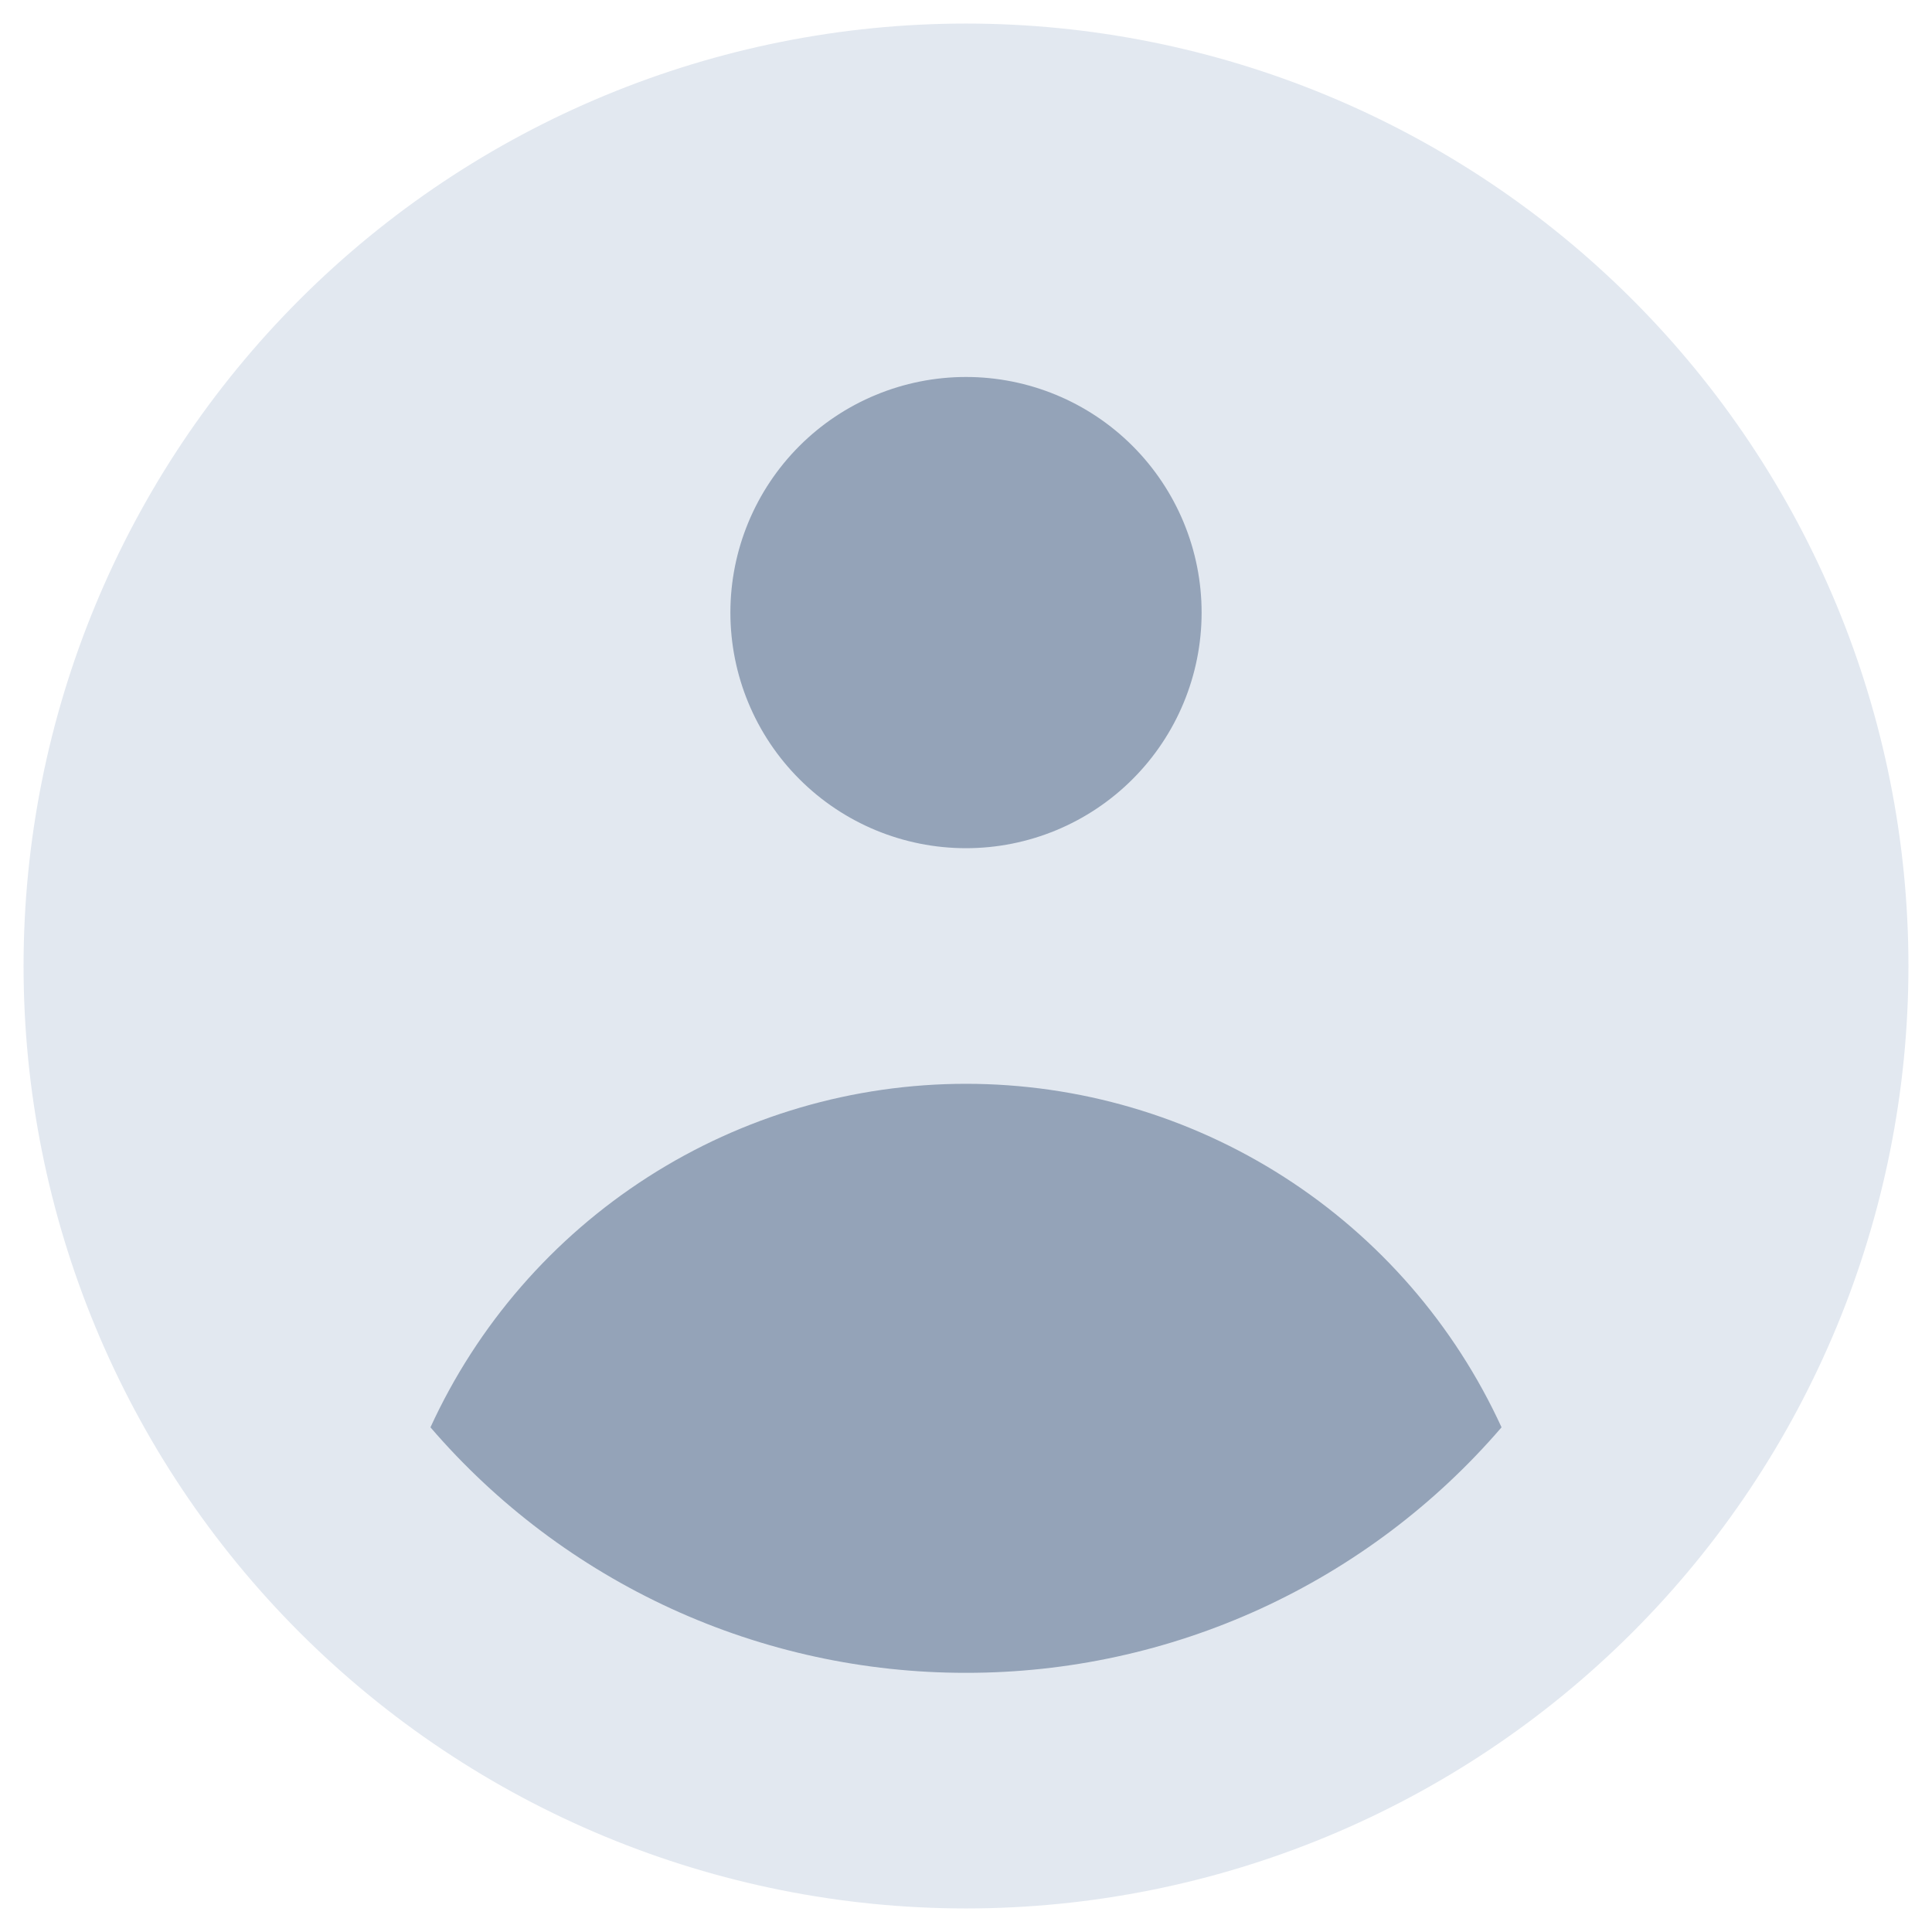
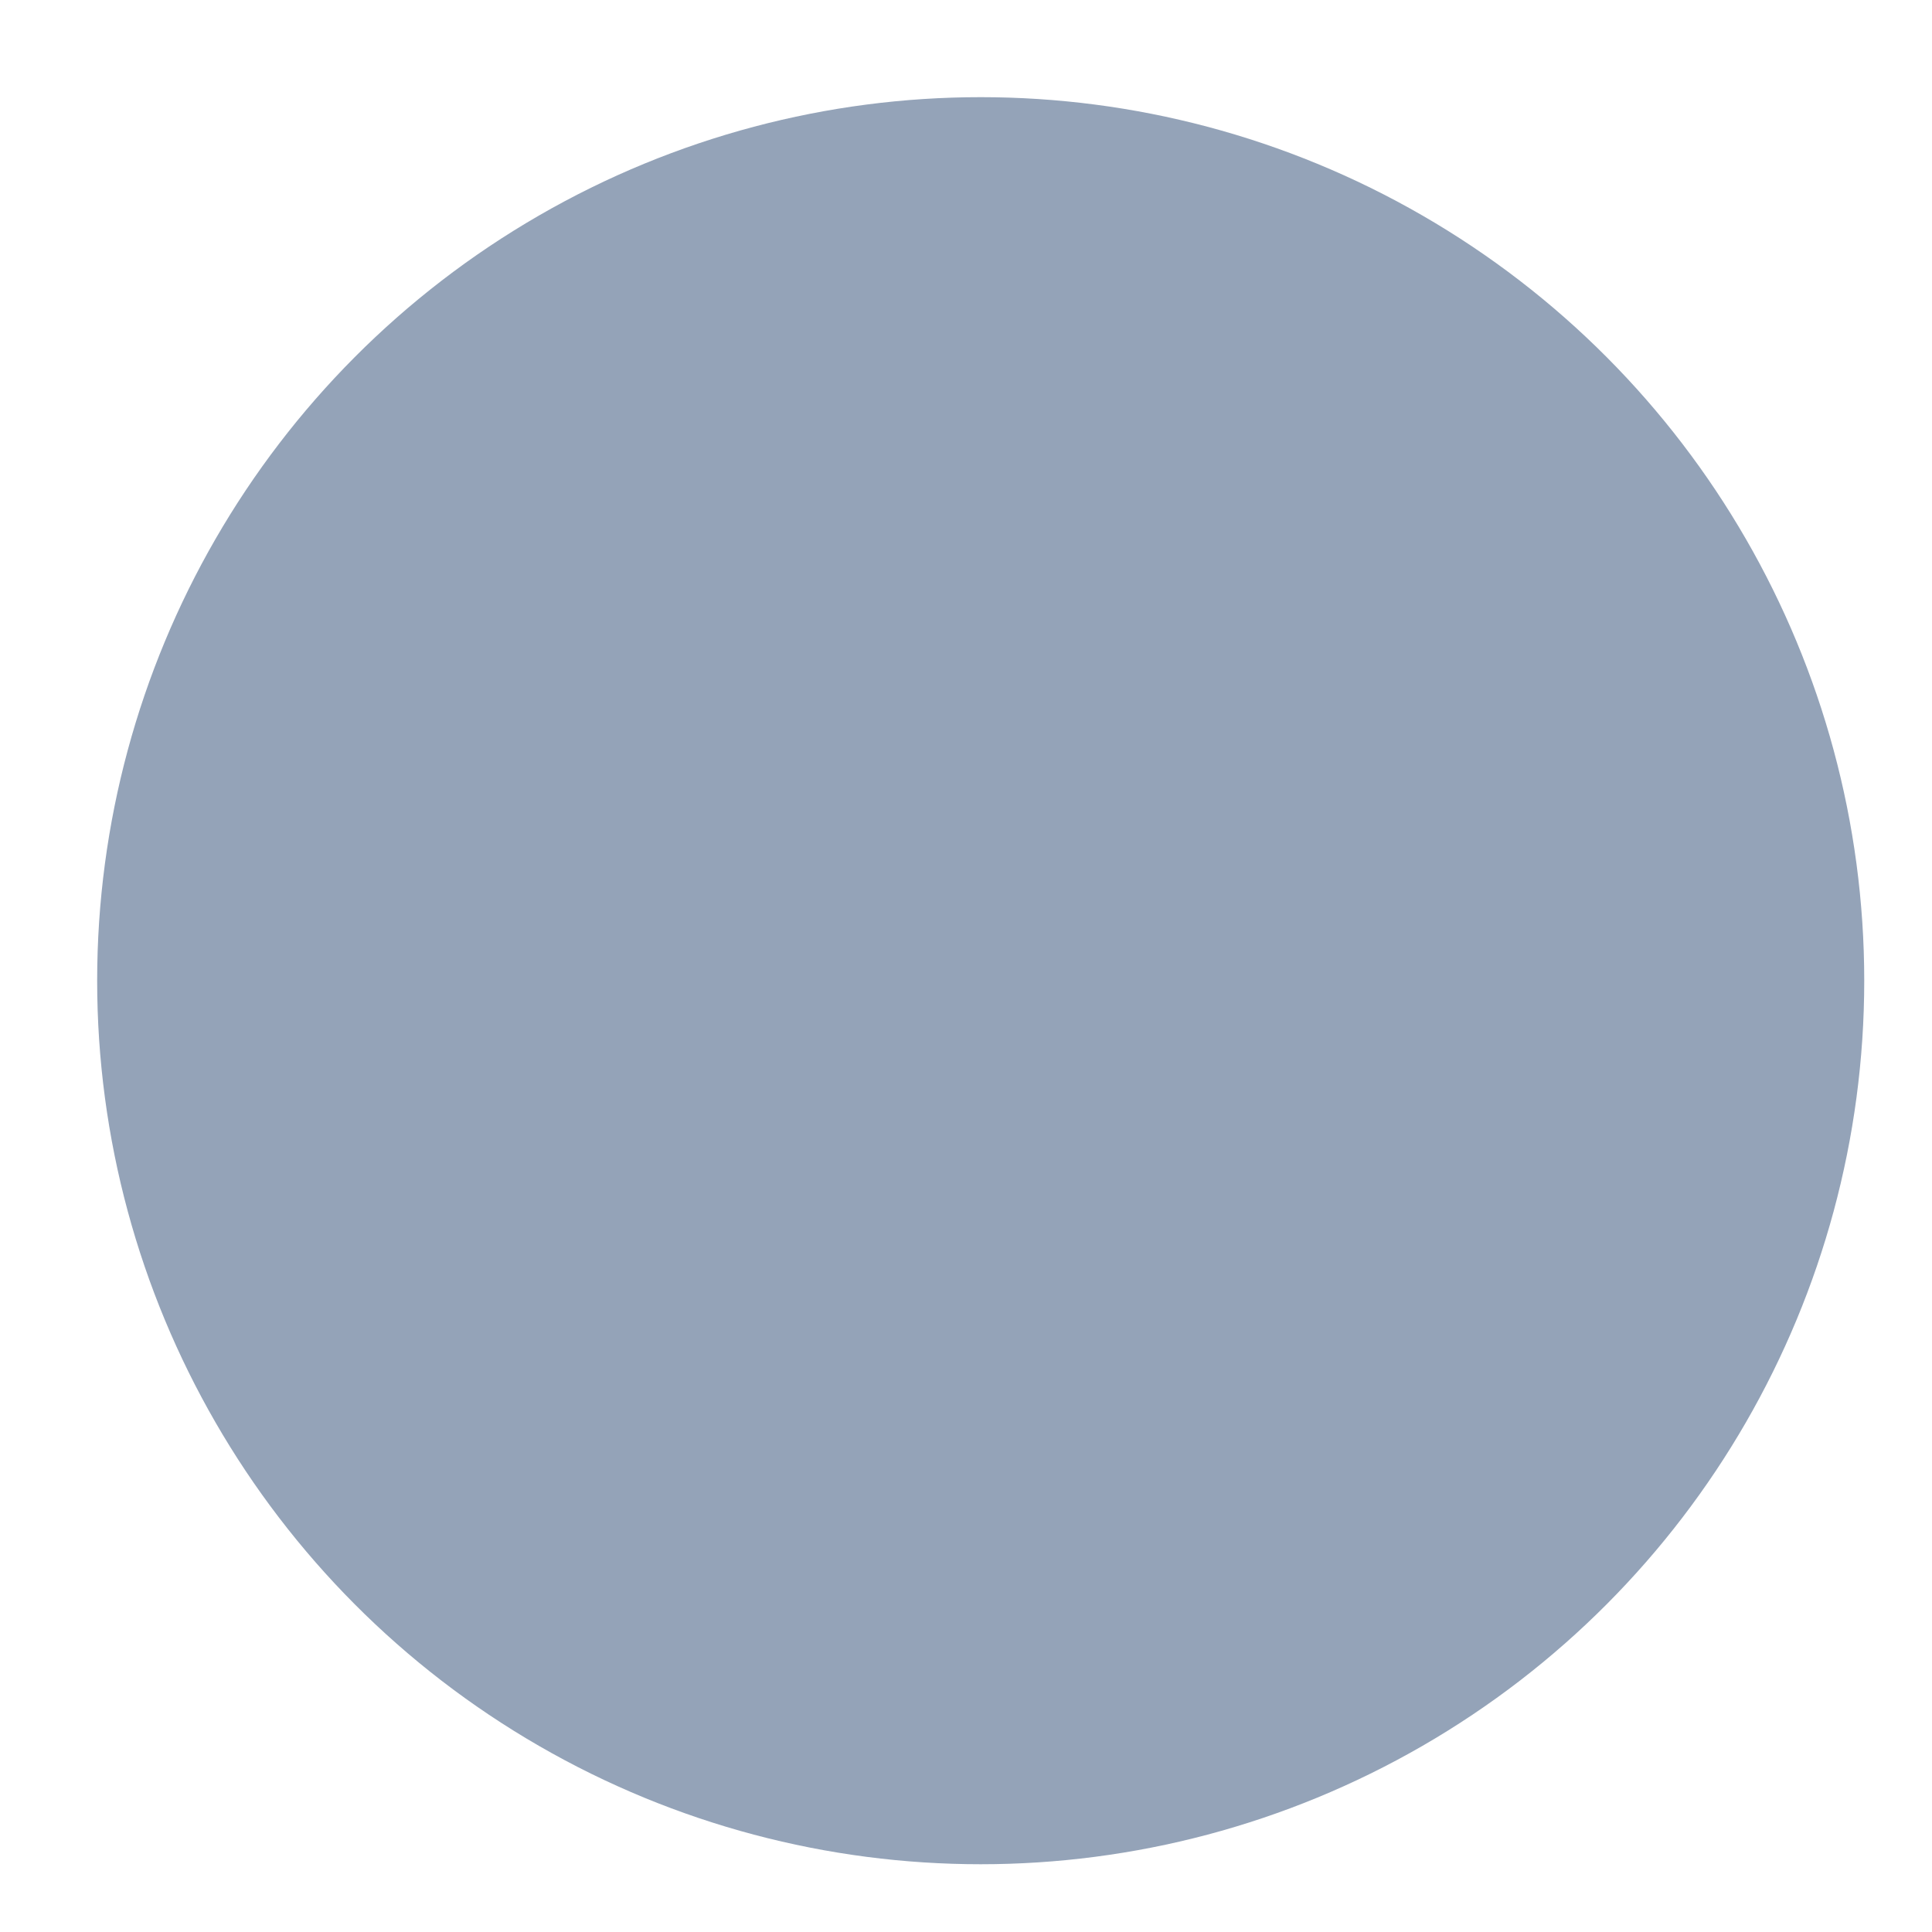
<svg xmlns="http://www.w3.org/2000/svg" width="41" height="41" viewBox="0 0 41 41" fill="none">
  <g id="Headshot">
    <circle id="Ellipse 7" cx="20.812" cy="20.812" r="18.75" fill="#94A3B8" />
-     <path id="icon/user" fill-rule="evenodd" clip-rule="evenodd" d="M40.5 20.5C40.5 25.804 38.393 30.891 34.642 34.642C30.891 38.393 25.804 40.5 20.5 40.5C15.196 40.5 10.109 38.393 6.358 34.642C2.607 30.891 0.5 25.804 0.5 20.5C0.5 15.196 2.607 10.109 6.358 6.358C10.109 2.607 15.196 0.5 20.5 0.5C25.804 0.5 30.891 2.607 34.642 6.358C38.393 10.109 40.5 15.196 40.5 20.5ZM25.5 13C25.5 14.326 24.973 15.598 24.035 16.535C23.098 17.473 21.826 18 20.5 18C19.174 18 17.902 17.473 16.965 16.535C16.027 15.598 15.5 14.326 15.5 13C15.5 11.674 16.027 10.402 16.965 9.464C17.902 8.527 19.174 8 20.5 8C21.826 8 23.098 8.527 24.035 9.464C24.973 10.402 25.5 11.674 25.5 13ZM20.5 23C18.107 23 15.763 23.686 13.748 24.979C11.734 26.271 10.133 28.114 9.135 30.29C10.542 31.927 12.286 33.239 14.247 34.139C16.209 35.038 18.342 35.502 20.5 35.5C22.658 35.502 24.791 35.038 26.753 34.139C28.714 33.239 30.458 31.927 31.865 30.29C30.867 28.114 29.266 26.271 27.252 24.979C25.237 23.686 22.893 23 20.5 23Z" fill="#E2E8F0" />
  </g>
</svg>